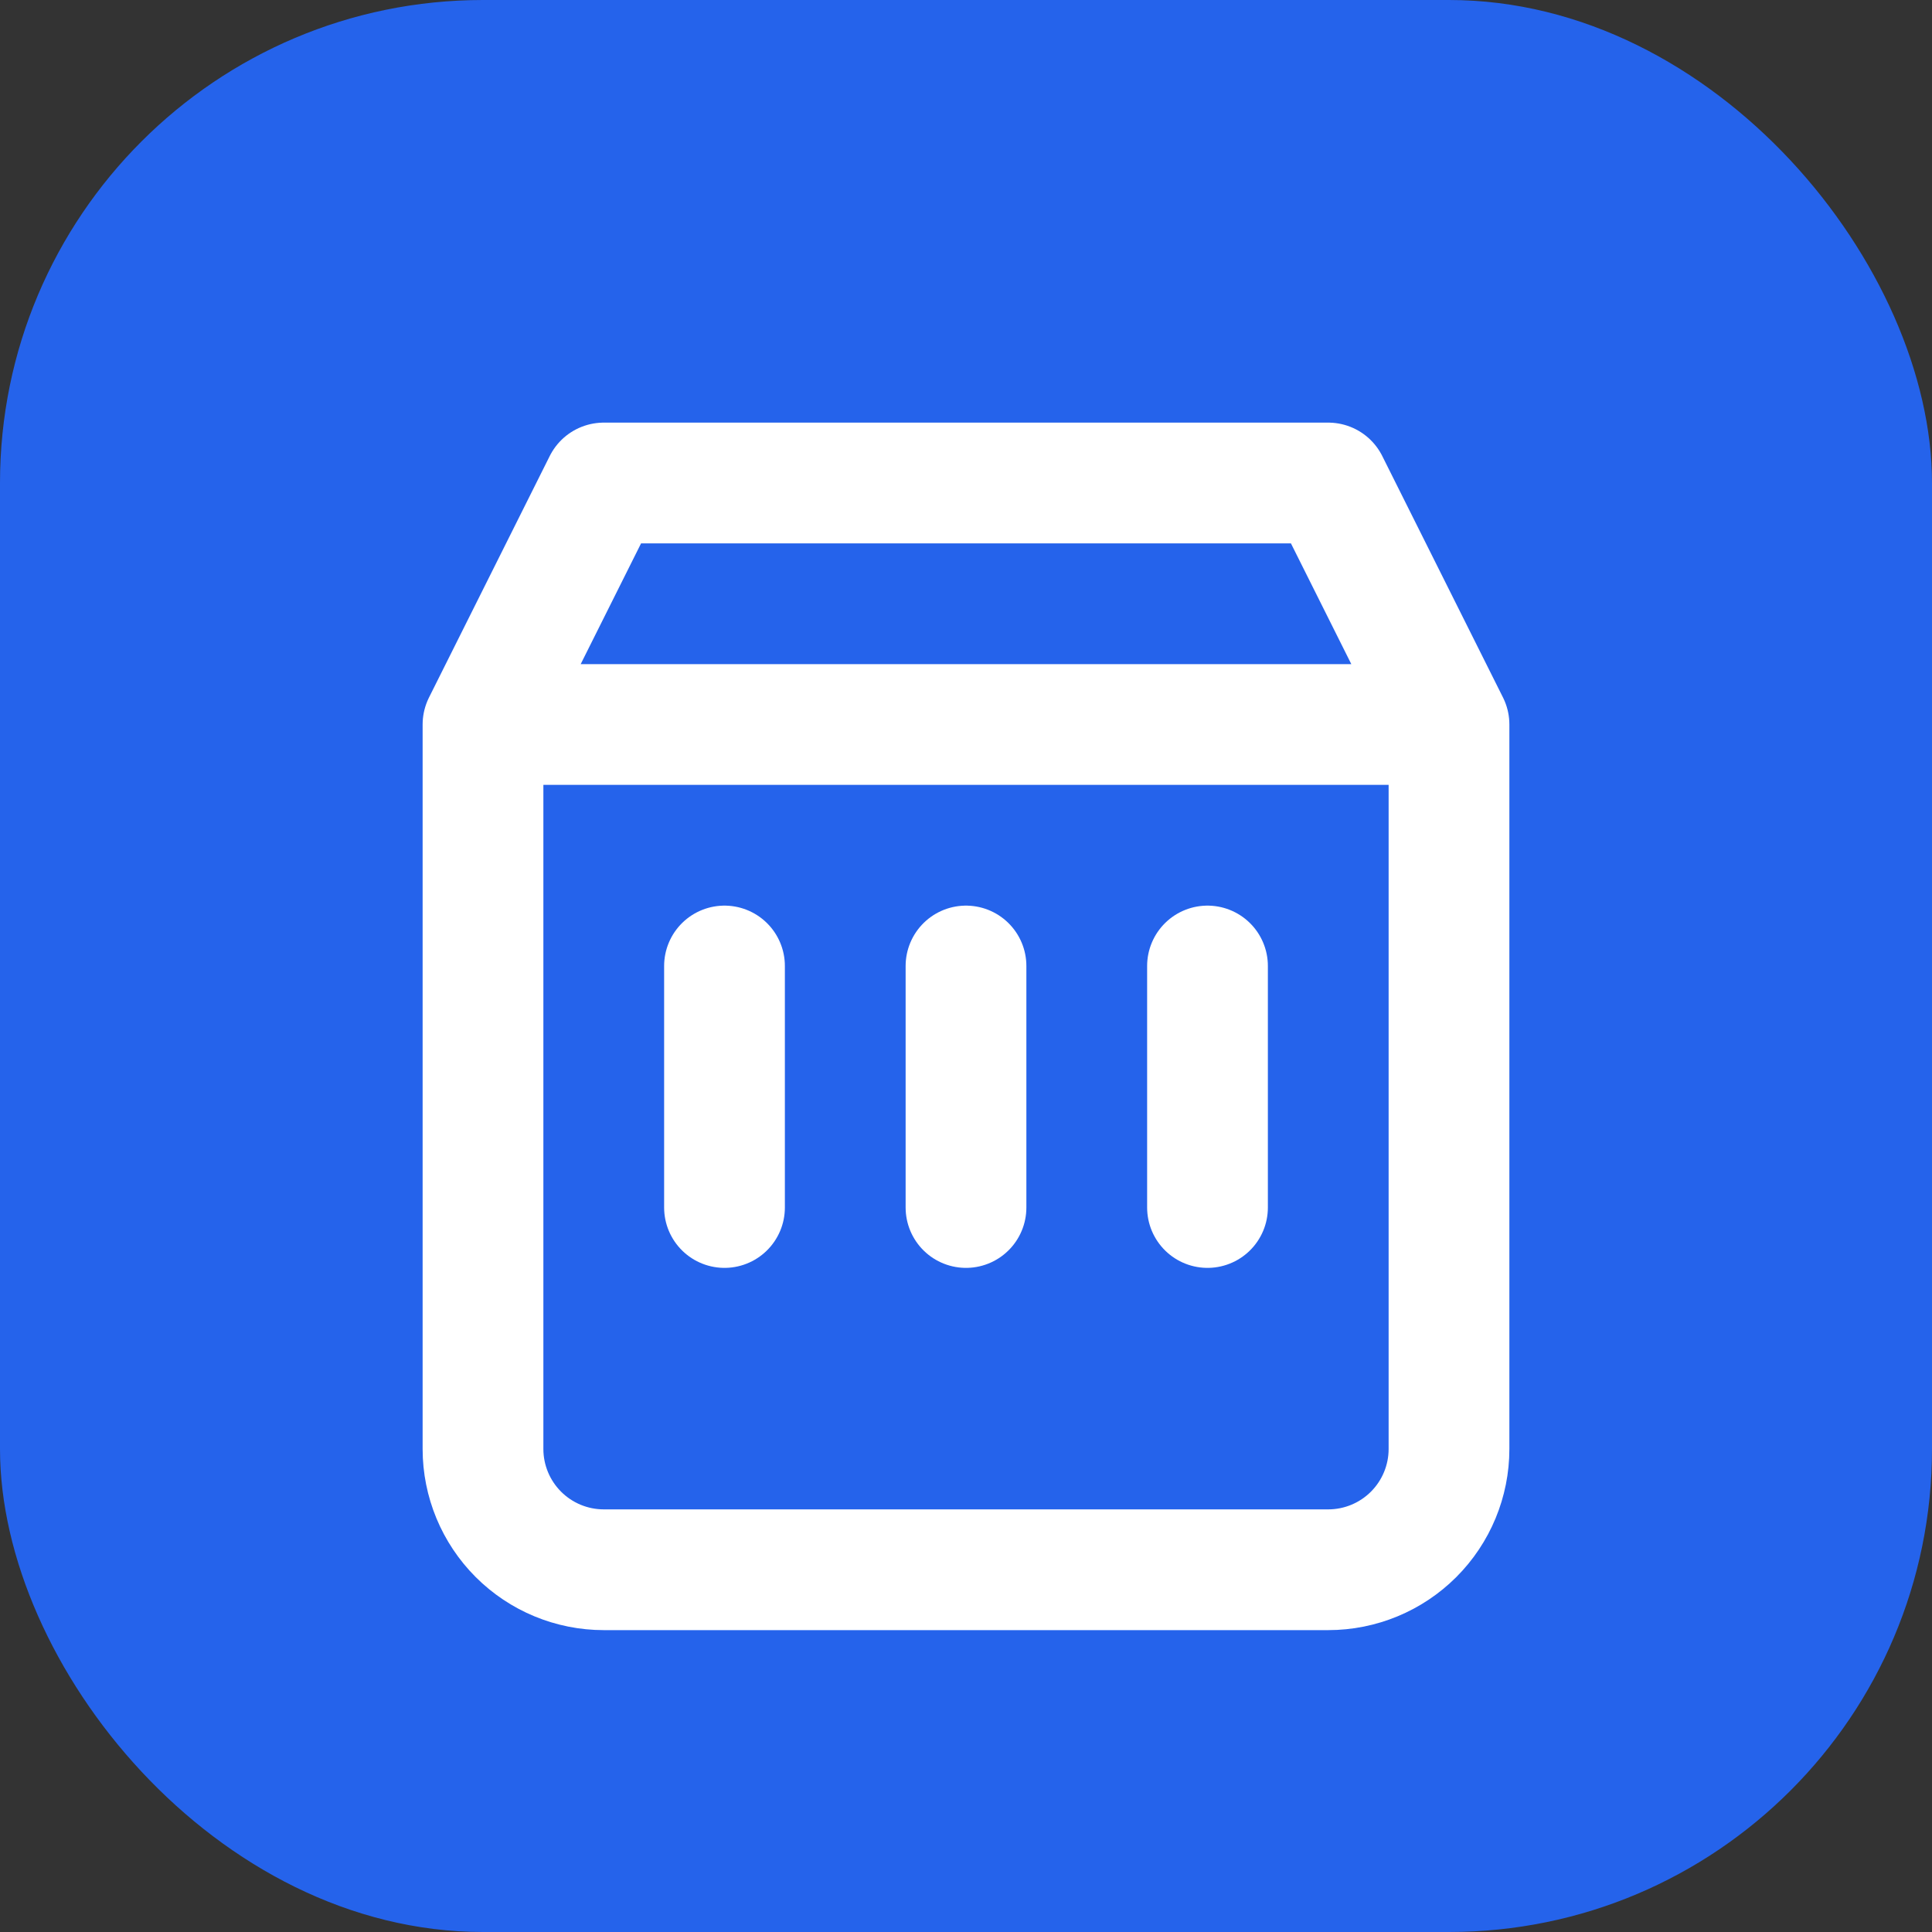
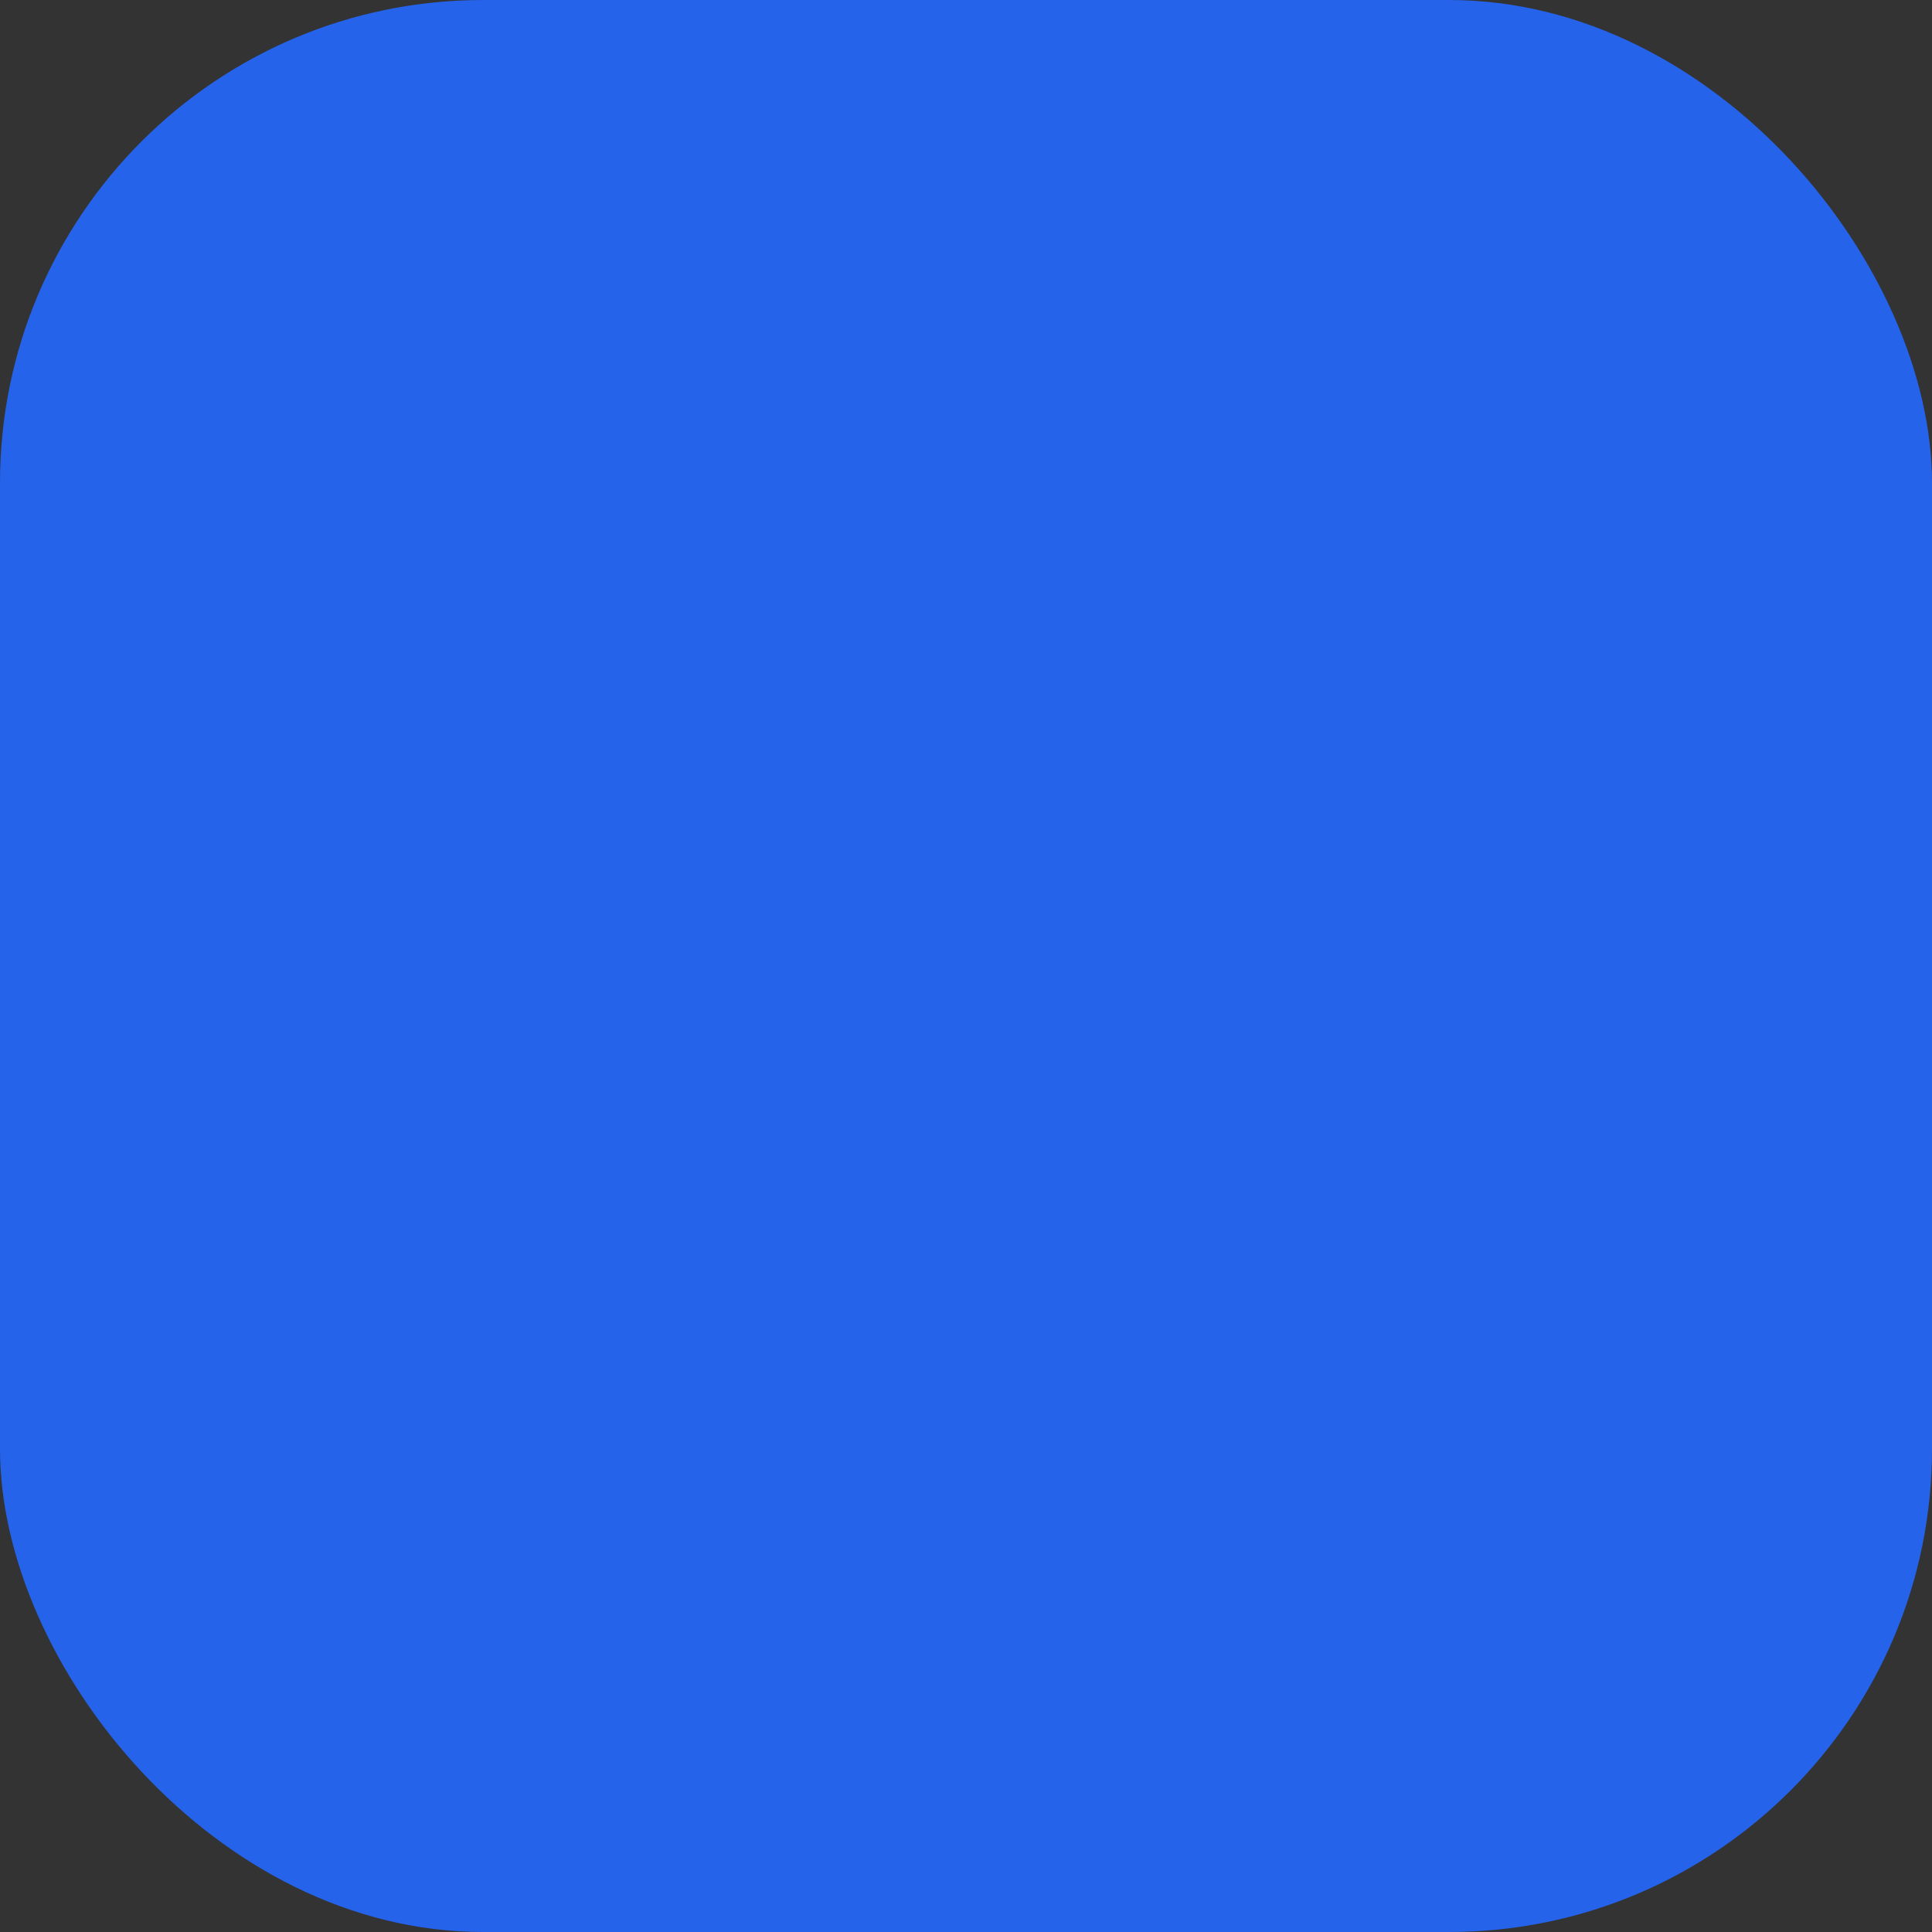
<svg xmlns="http://www.w3.org/2000/svg" width="32" height="32" viewBox="0 0 32 32" fill="none">
  <rect x="0" y="0" width="32" height="32" fill="#333333" stroke="none" />
  <rect width="32" height="32" rx="8" fill="#2563EB" />
-   <path d="M8 12L10 8H22L24 12M8 12V24C8 24.53 8.211 25.039 8.586 25.414C8.961 25.789 9.47 26 10 26H22C22.53 26 23.039 25.789 23.414 25.414C23.789 25.039 24 24.53 24 24V12M8 12H24M16 16V20M12 16V20M20 16V20" stroke="white" stroke-width="2" stroke-linecap="round" stroke-linejoin="round" />
</svg>